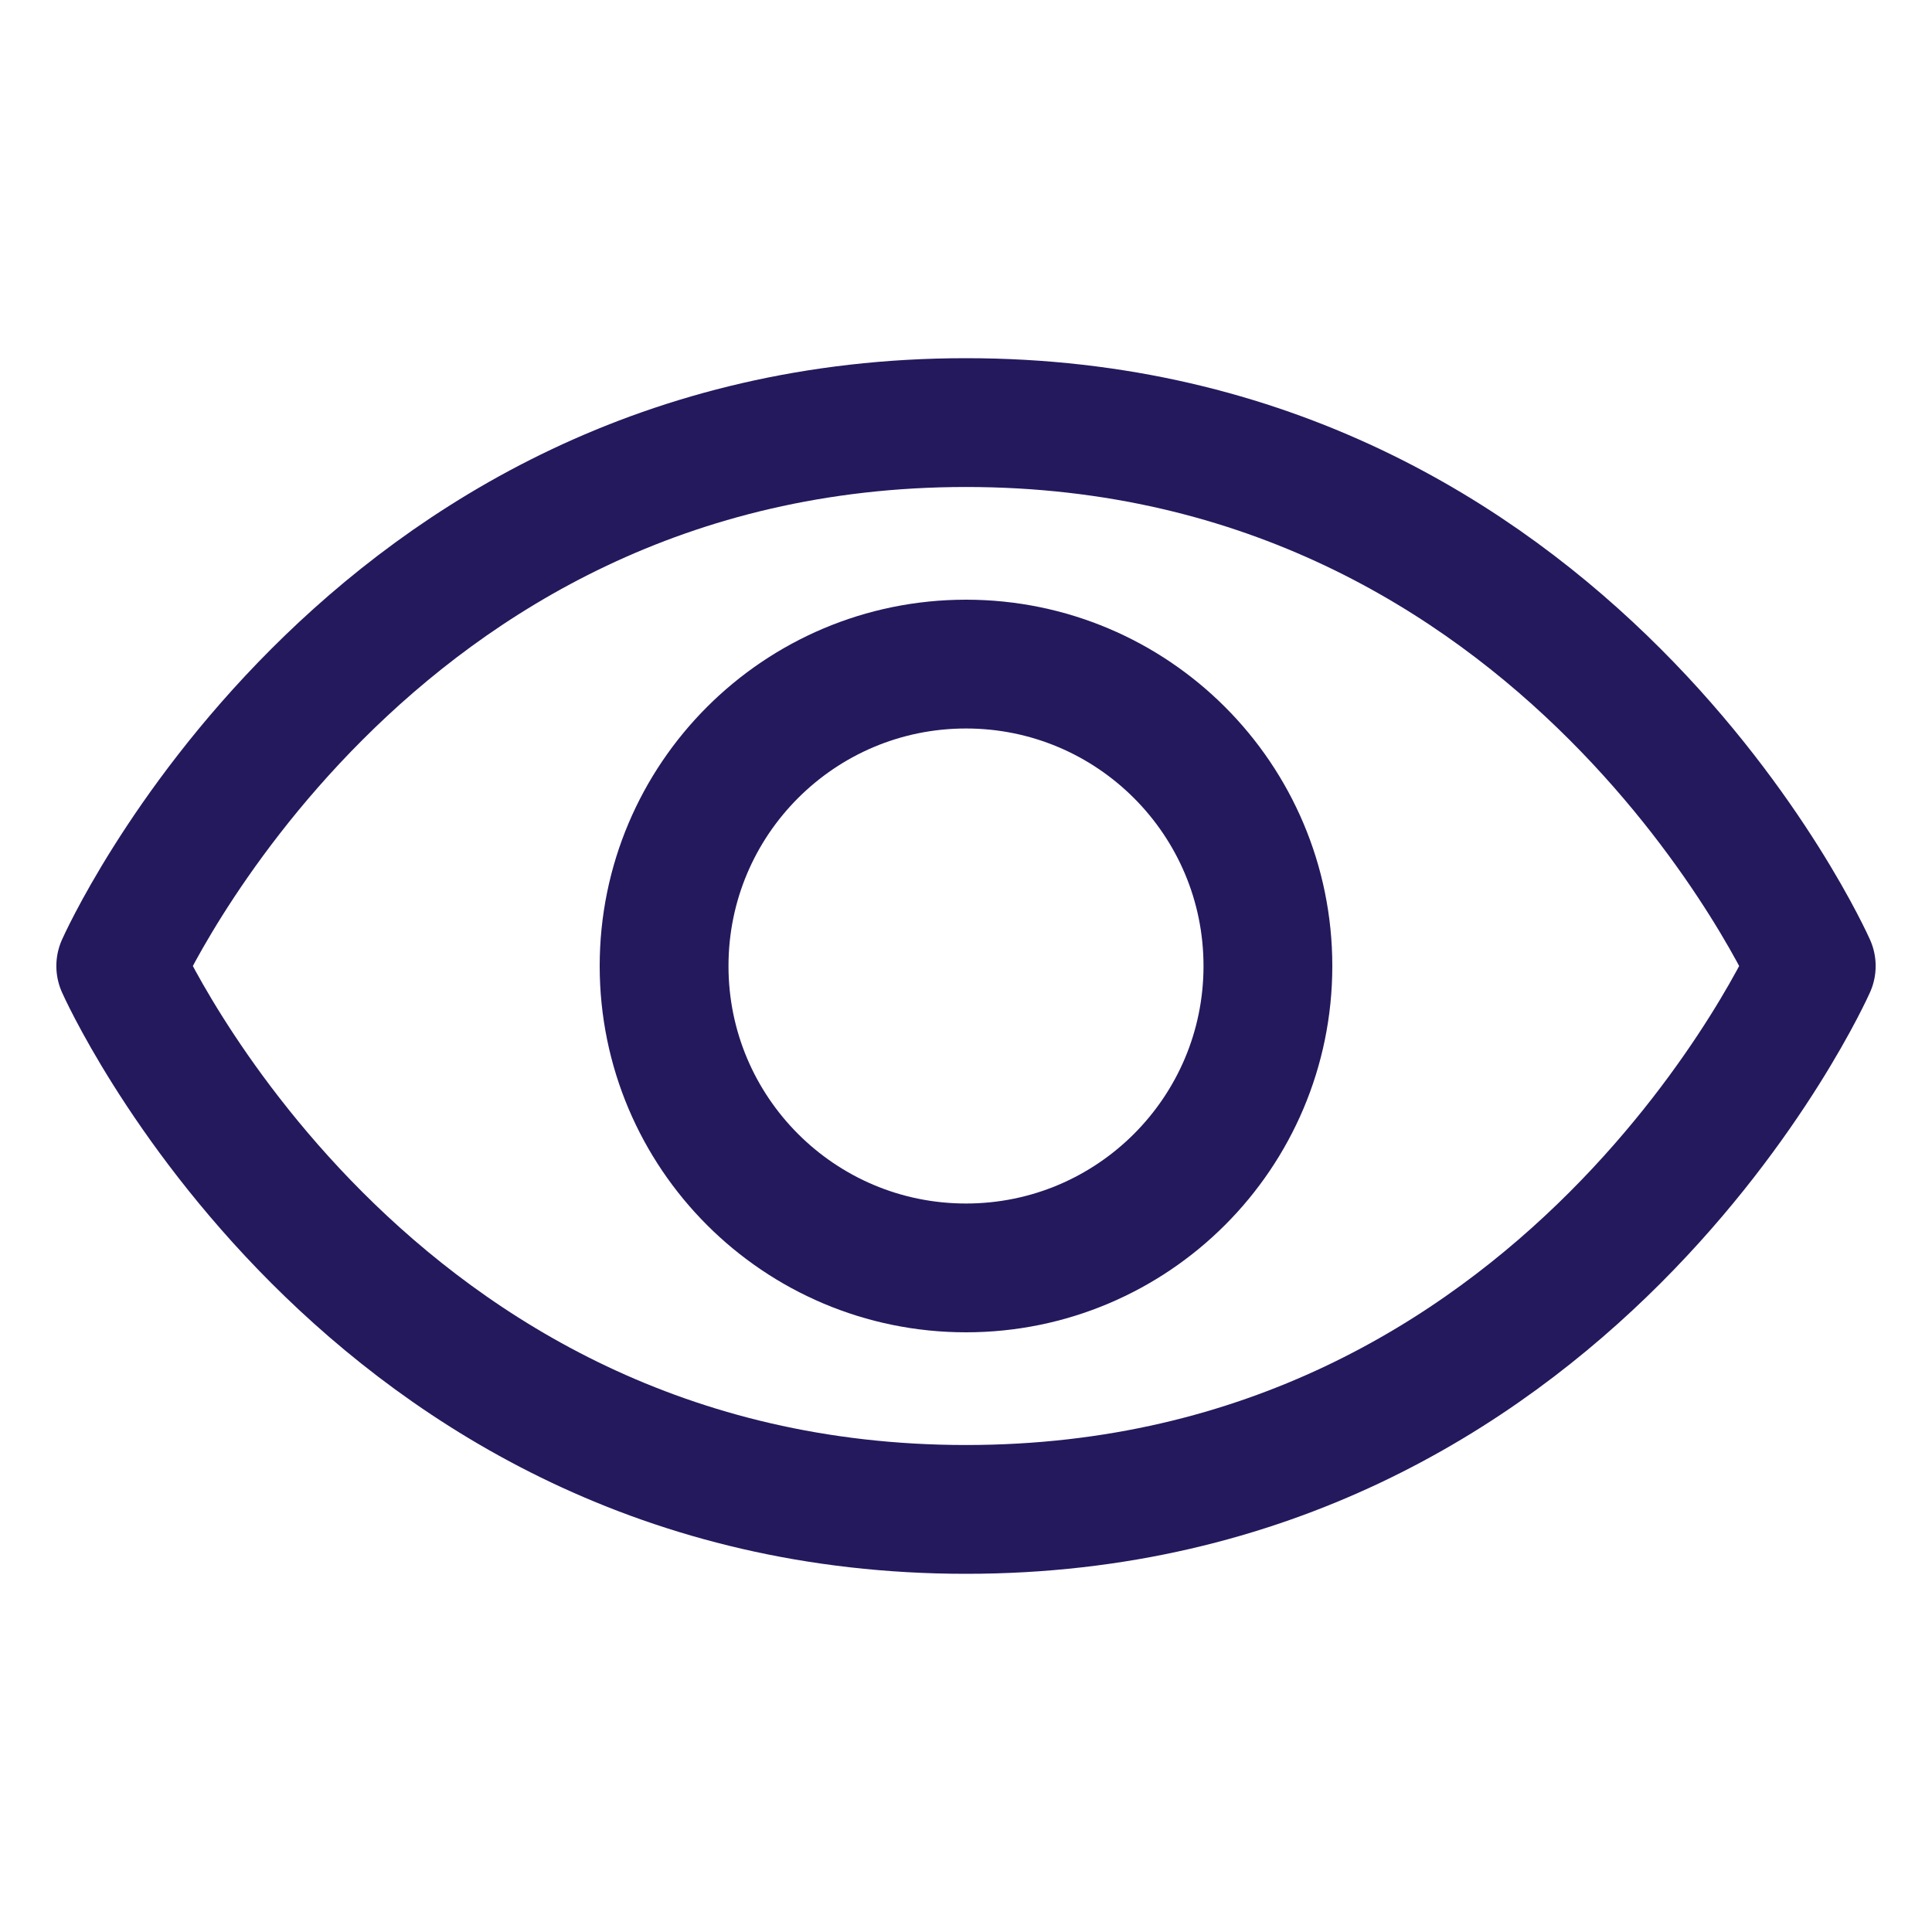
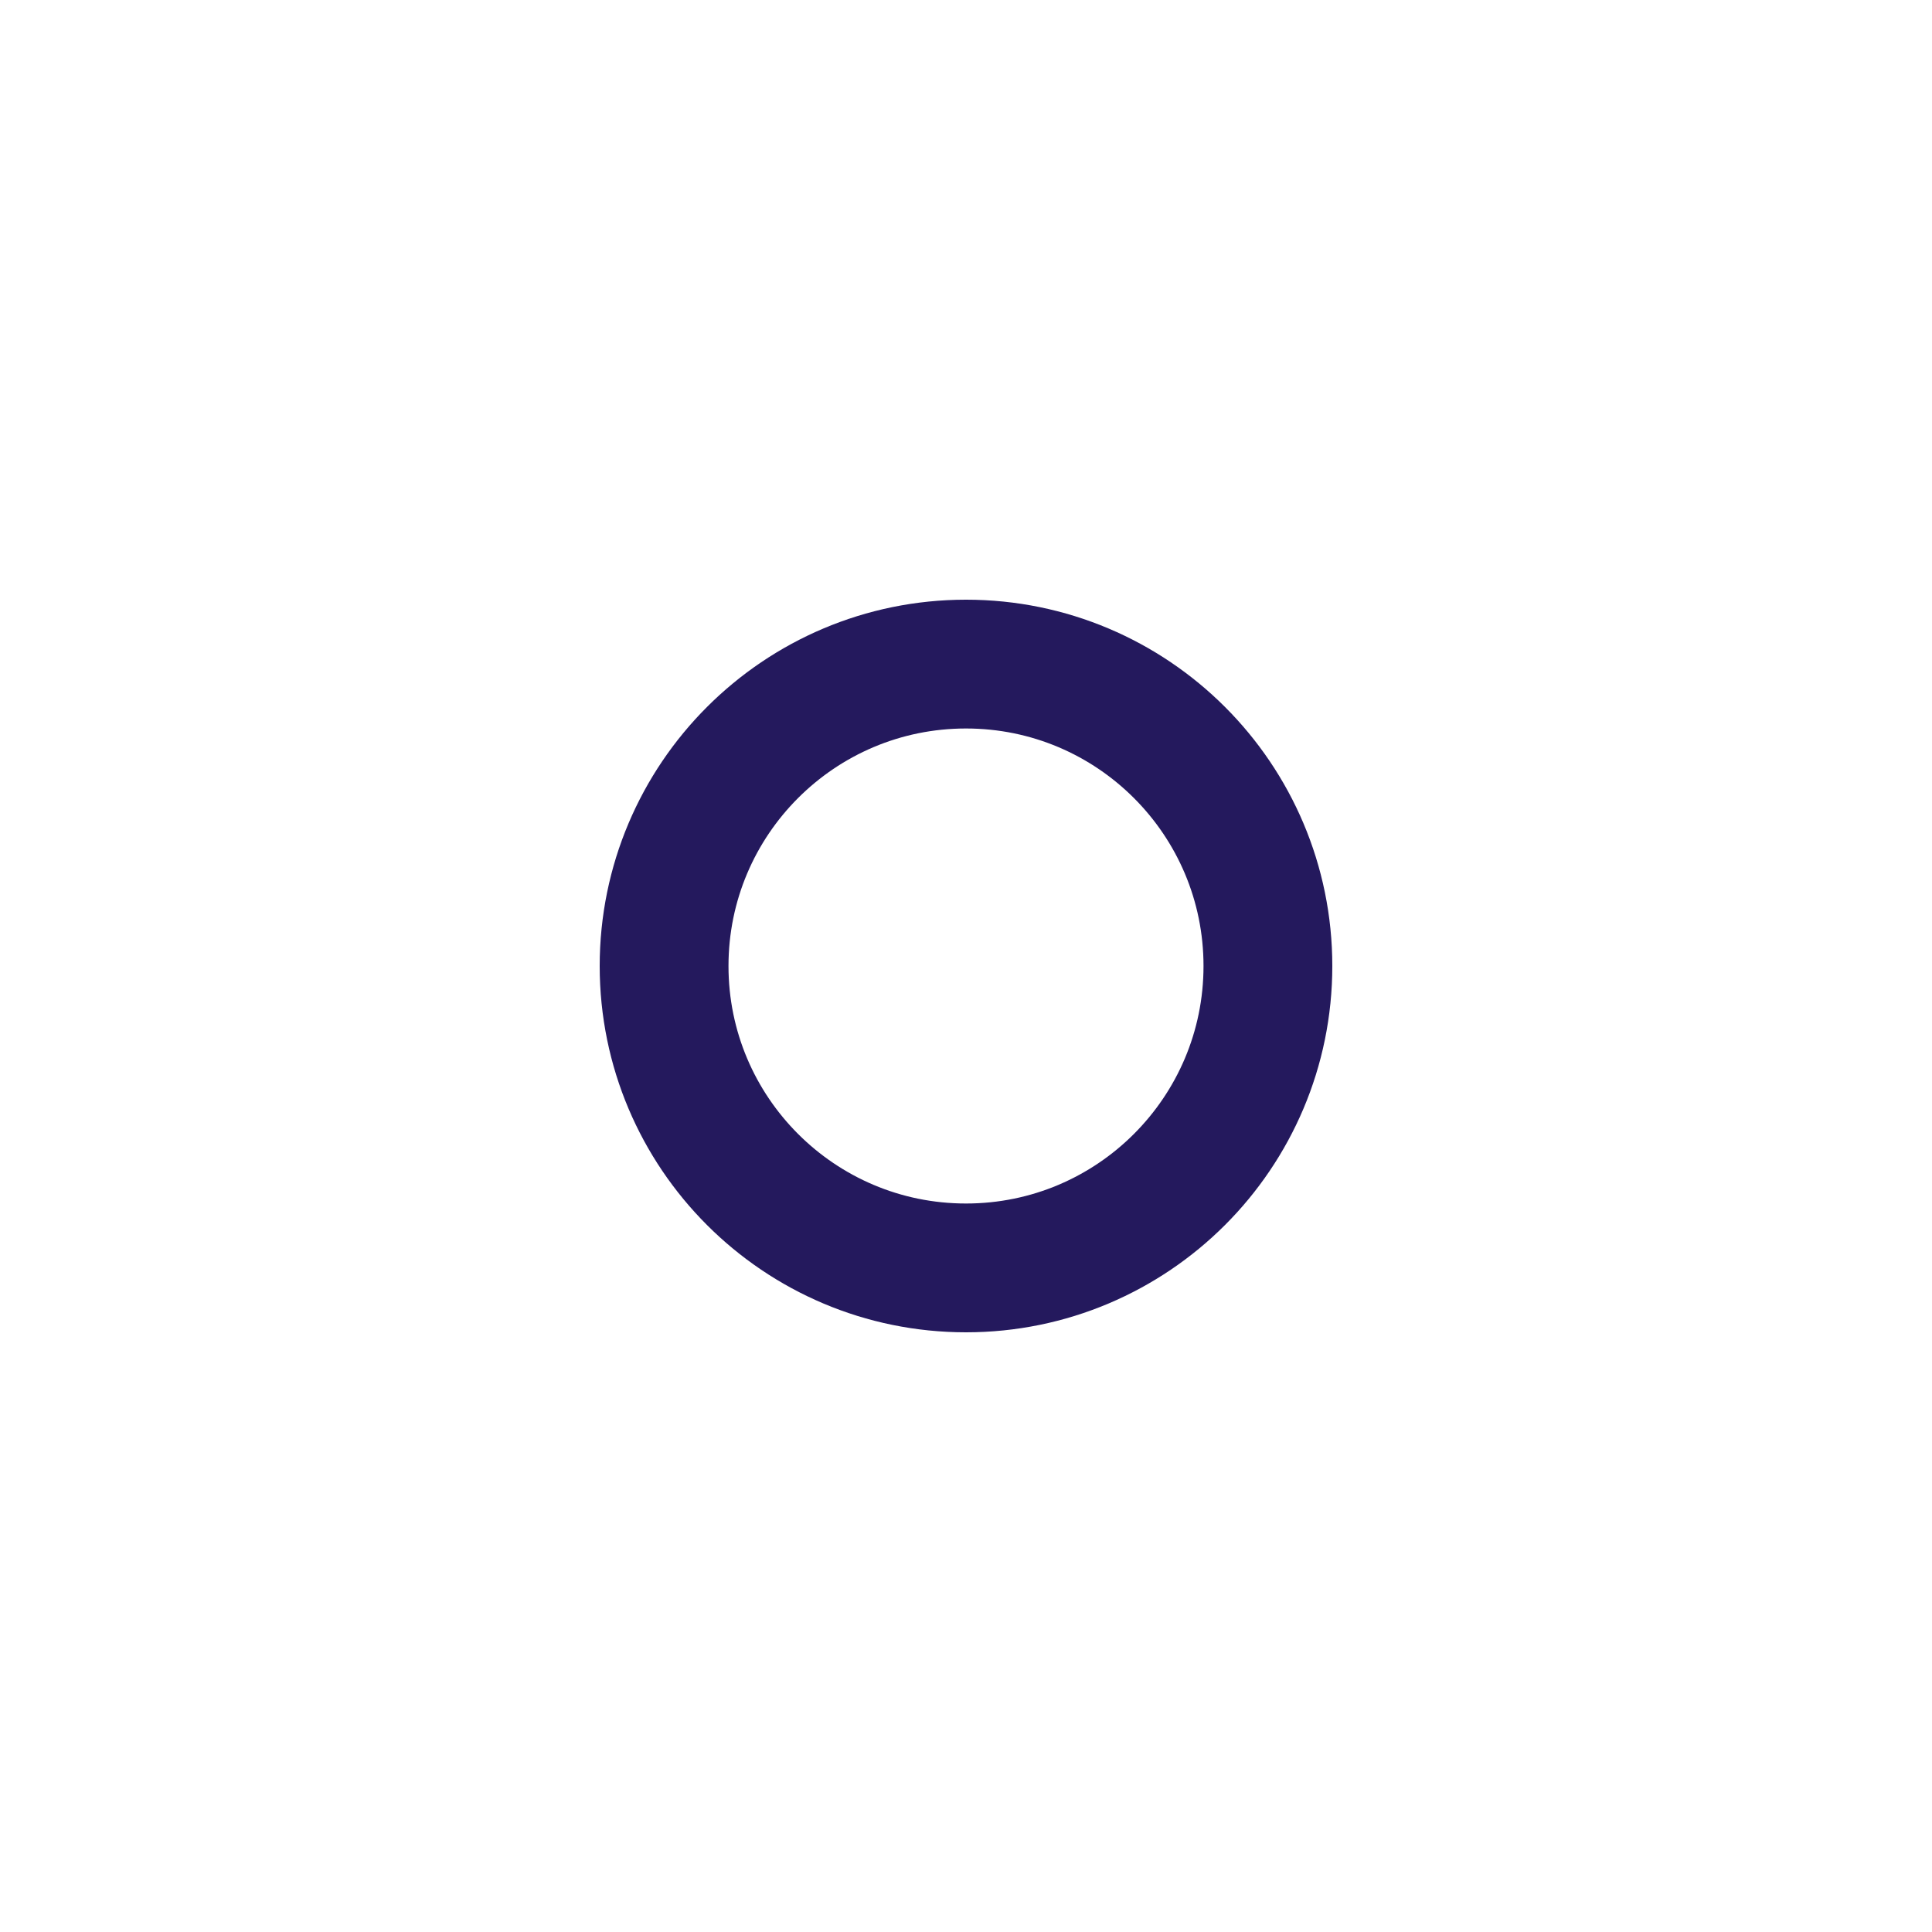
<svg xmlns="http://www.w3.org/2000/svg" width="30" height="30" viewBox="0 0 30 30" fill="none">
-   <path d="M15 6.562C5.625 6.562 1.875 15 1.875 15C1.875 15 5.625 23.438 15 23.438C24.375 23.438 28.125 15 28.125 15C28.125 15 24.375 6.562 15 6.562Z" stroke="#24195D" stroke-width="2" stroke-linecap="round" stroke-linejoin="round" />
  <path d="M15 19.688C17.589 19.688 19.688 17.589 19.688 15C19.688 12.411 17.589 10.312 15 10.312C12.411 10.312 10.312 12.411 10.312 15C10.312 17.589 12.411 19.688 15 19.688Z" stroke="#24195D" stroke-width="2" stroke-linecap="round" stroke-linejoin="round" />
</svg>